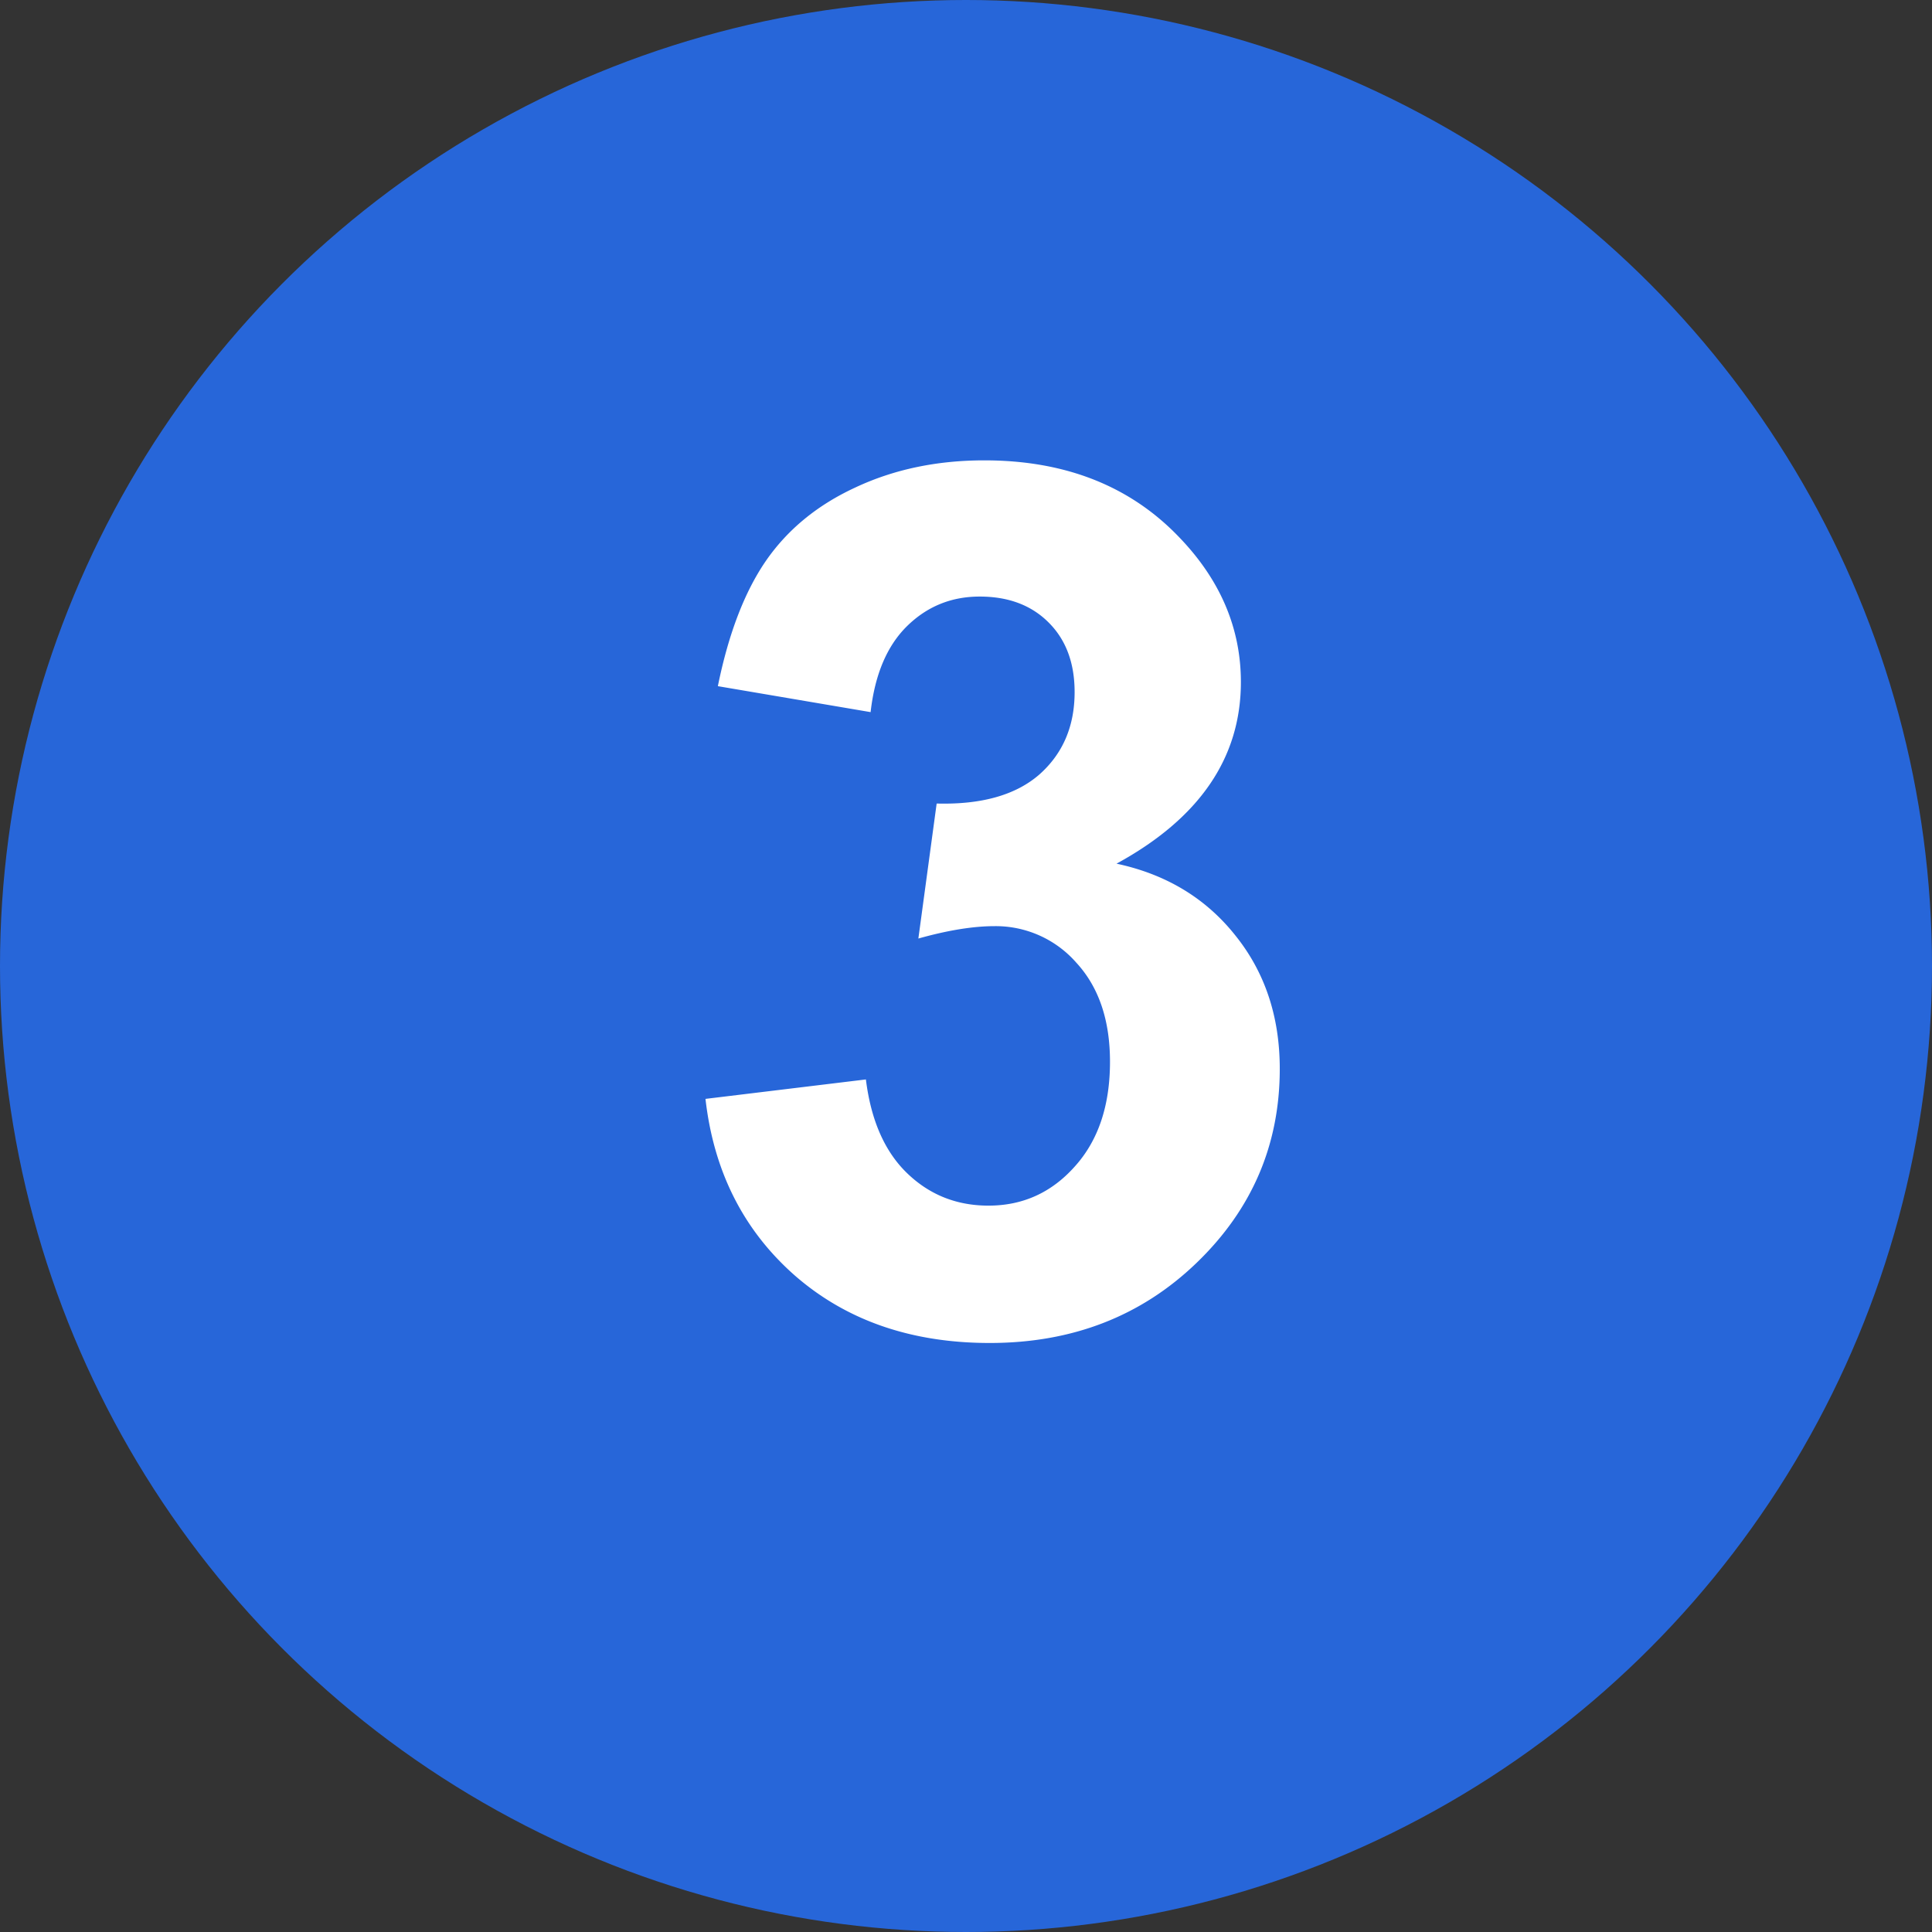
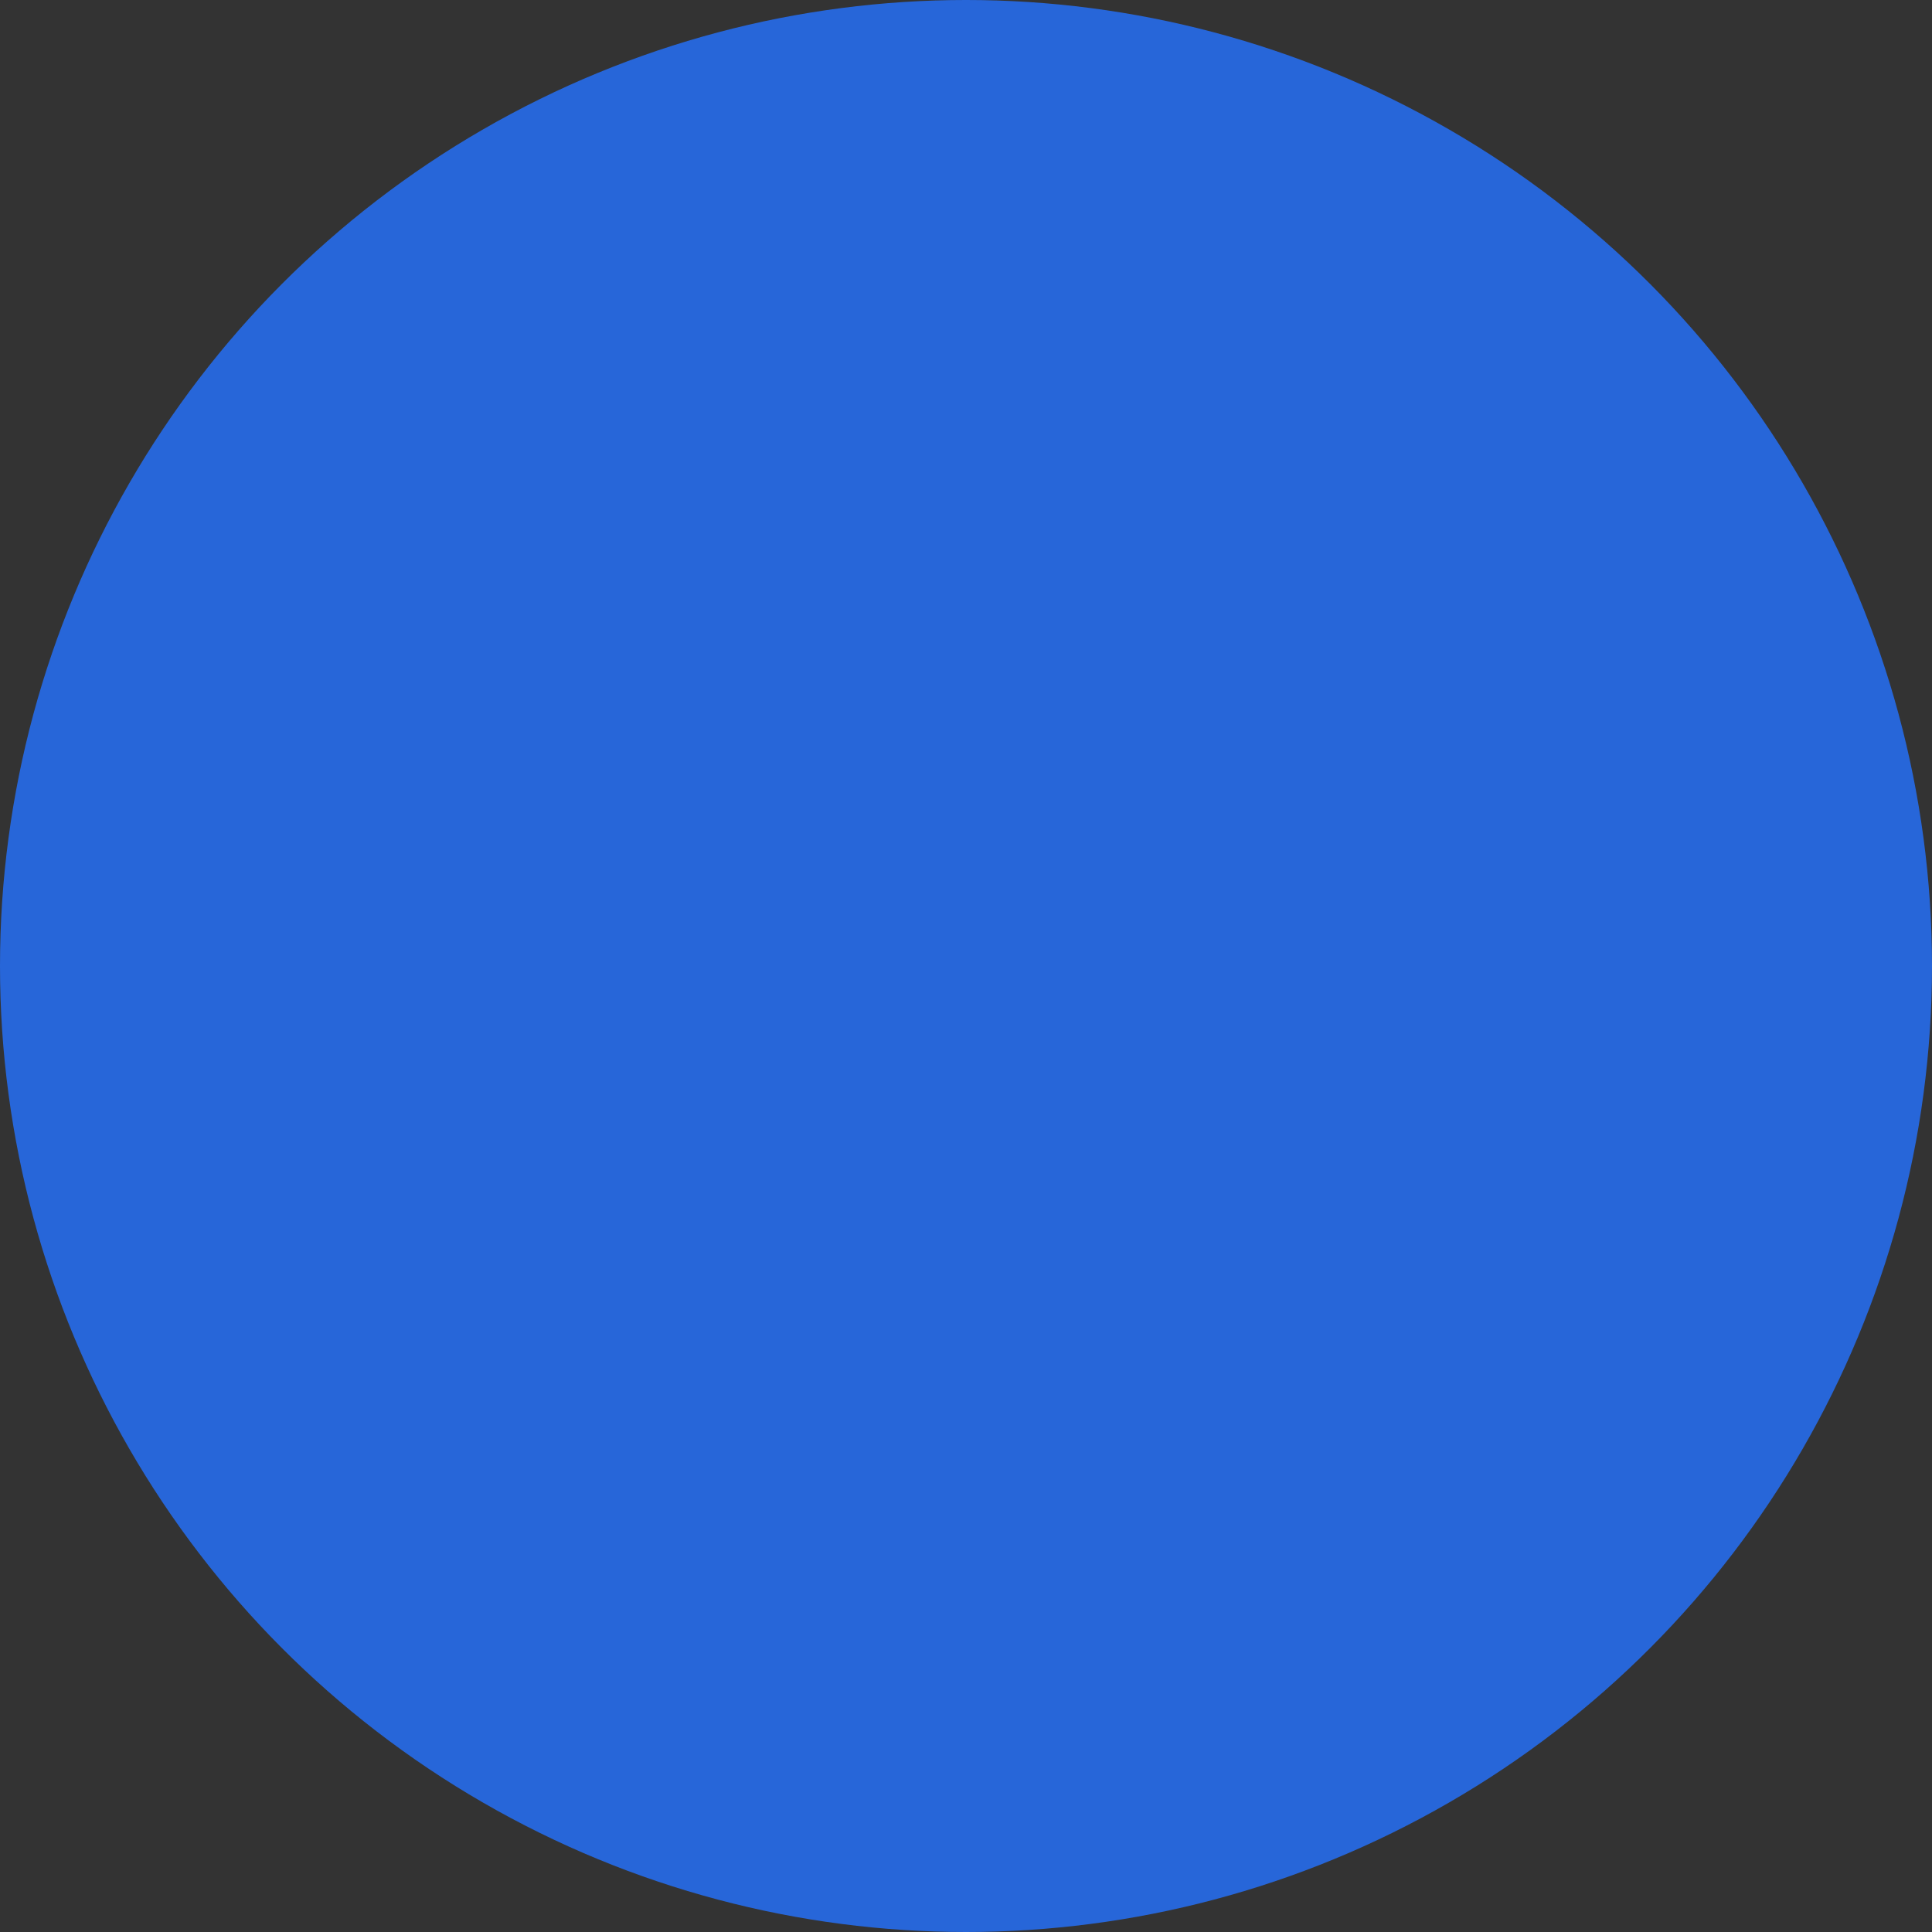
<svg xmlns="http://www.w3.org/2000/svg" width="32" height="32" fill="none" viewBox="0 0 32 32">
  <rect x="0" y="0" width="32" height="32" fill="#333333" stroke="none" />
  <circle cx="16" cy="16" r="16" fill="#2766D9" />
-   <path fill="#fff" d="M11.685 18.201l2.657-.322c.084.677.312 1.195.683 1.553.371.358.82.537 1.348.537.566 0 1.042-.215 1.426-.645.39-.43.586-1.009.586-1.738 0-.69-.186-1.237-.557-1.64a1.775 1.775 0 0 0-1.357-.606c-.352 0-.772.068-1.26.205l.303-2.236c.742.02 1.308-.14 1.699-.479.39-.345.586-.8.586-1.367 0-.482-.143-.866-.43-1.152-.286-.287-.667-.43-1.142-.43-.47 0-.87.163-1.202.488-.332.326-.534.8-.605 1.426l-2.53-.43c.176-.866.44-1.556.792-2.07.358-.52.852-.928 1.484-1.22.638-.3 1.35-.45 2.139-.45 1.347 0 2.428.43 3.242 1.29.67.702 1.006 1.497 1.006 2.382 0 1.256-.687 2.259-2.06 3.008.82.175 1.474.57 1.962 1.181.495.612.742 1.351.742 2.217 0 1.257-.459 2.328-1.377 3.213-.918.885-2.06 1.328-3.427 1.328-1.296 0-2.37-.371-3.223-1.113-.853-.749-1.348-1.725-1.485-2.93z" />
</svg>